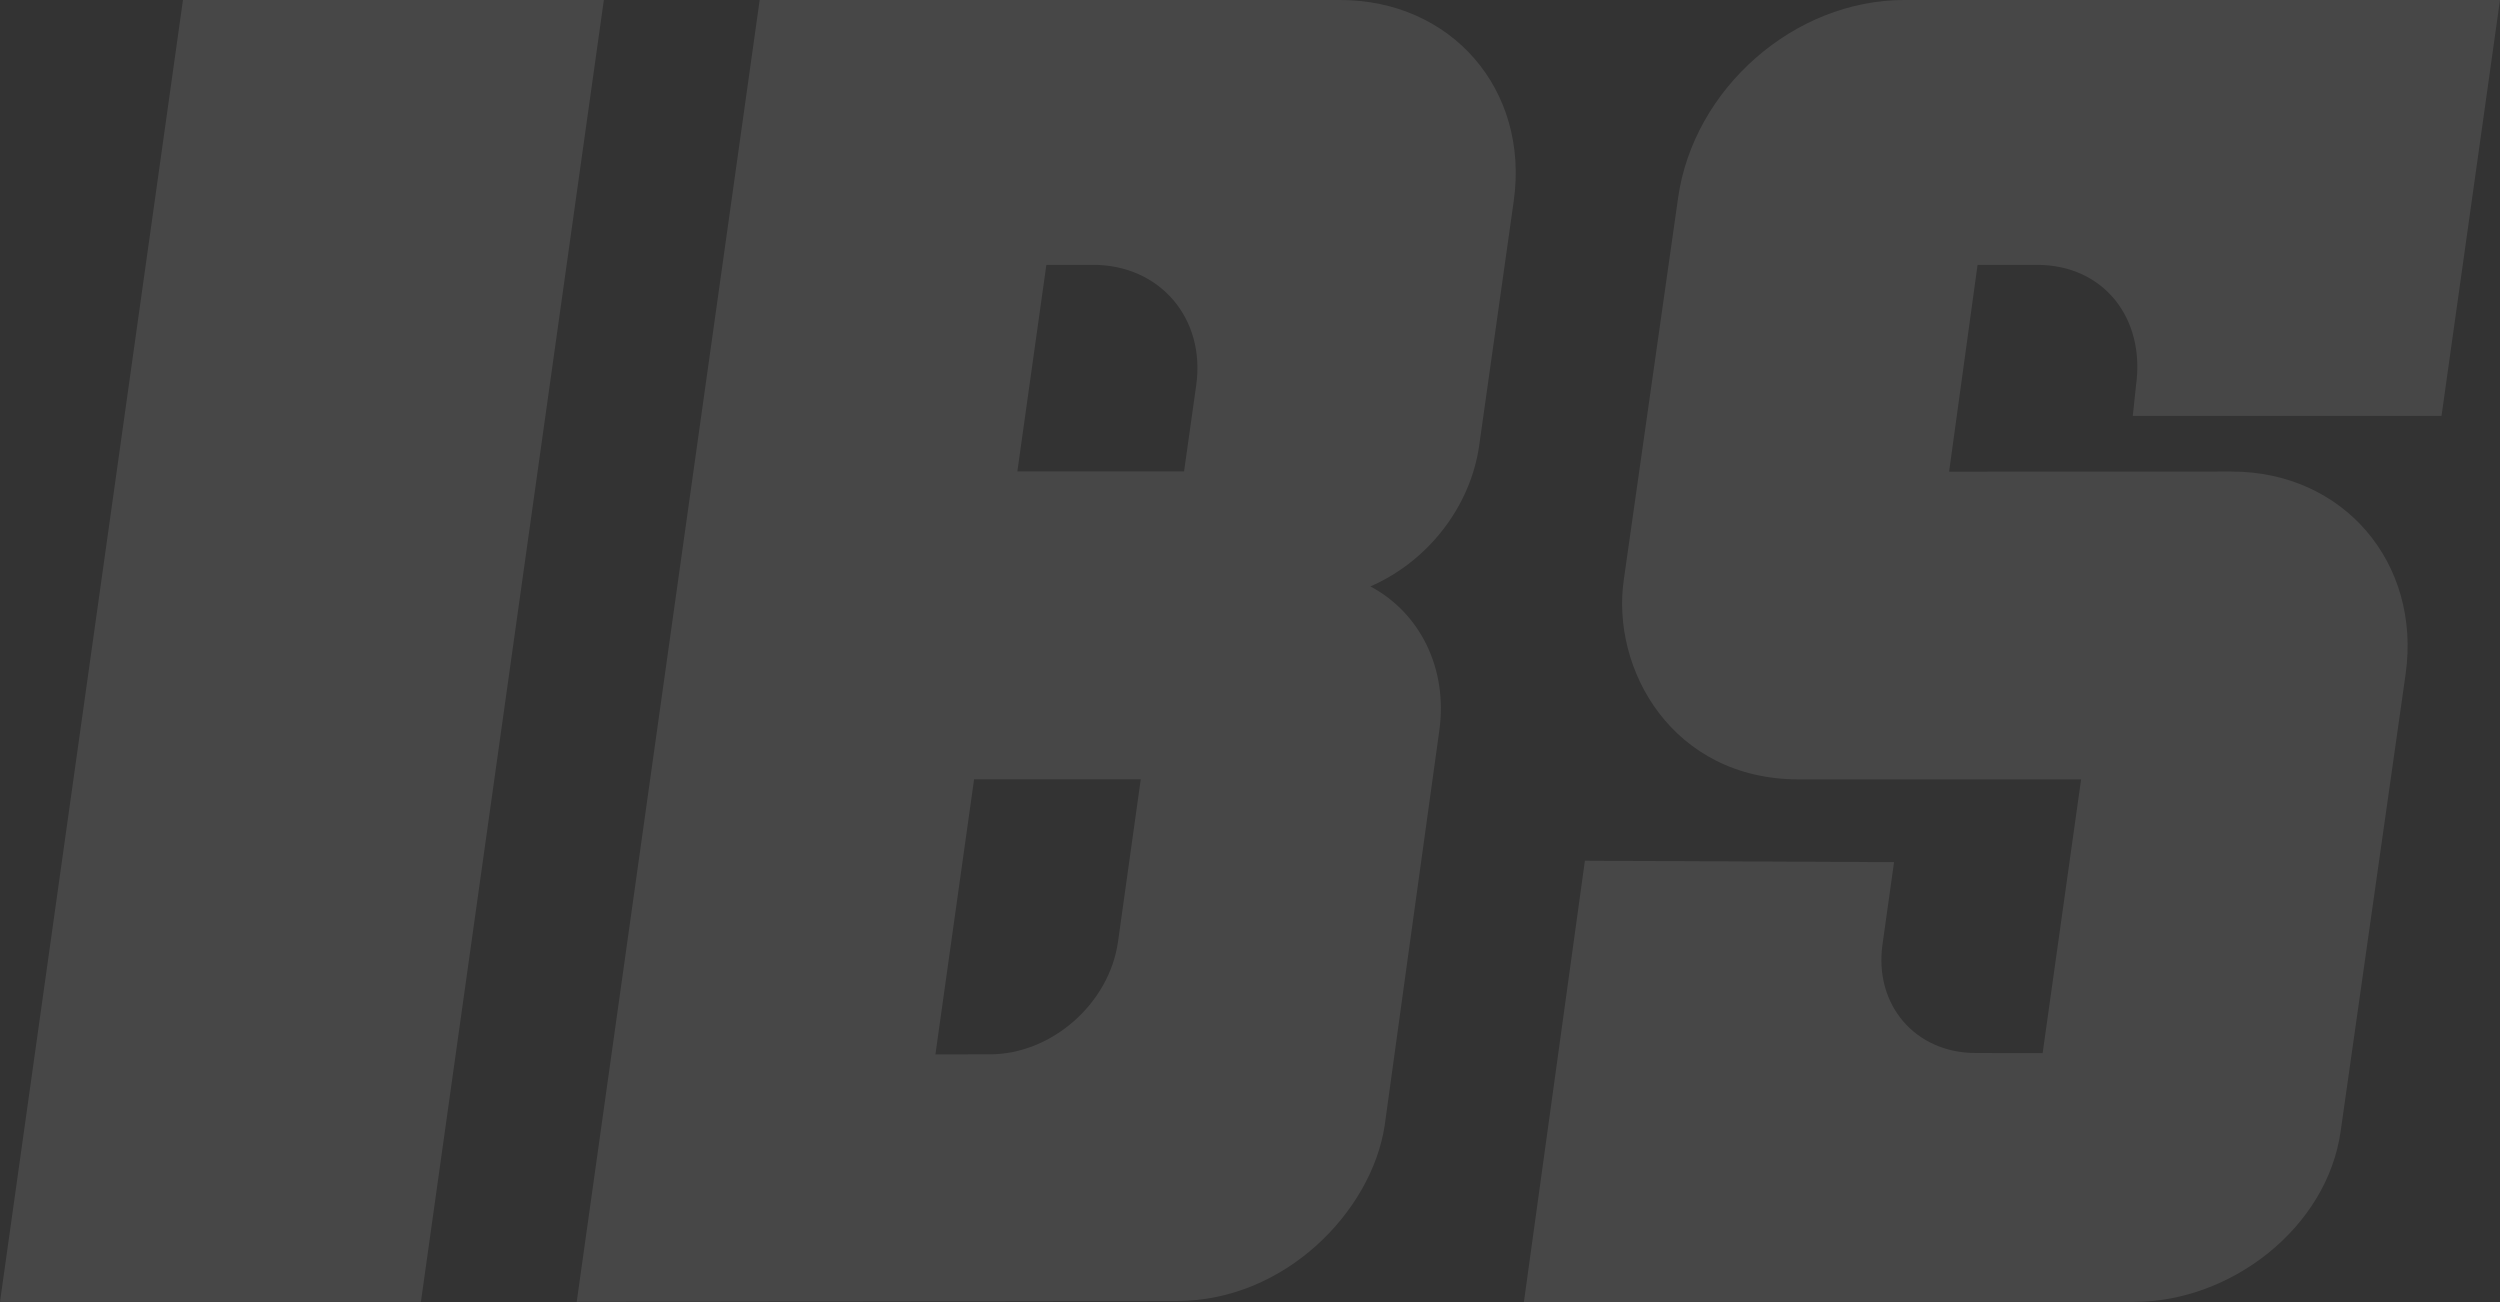
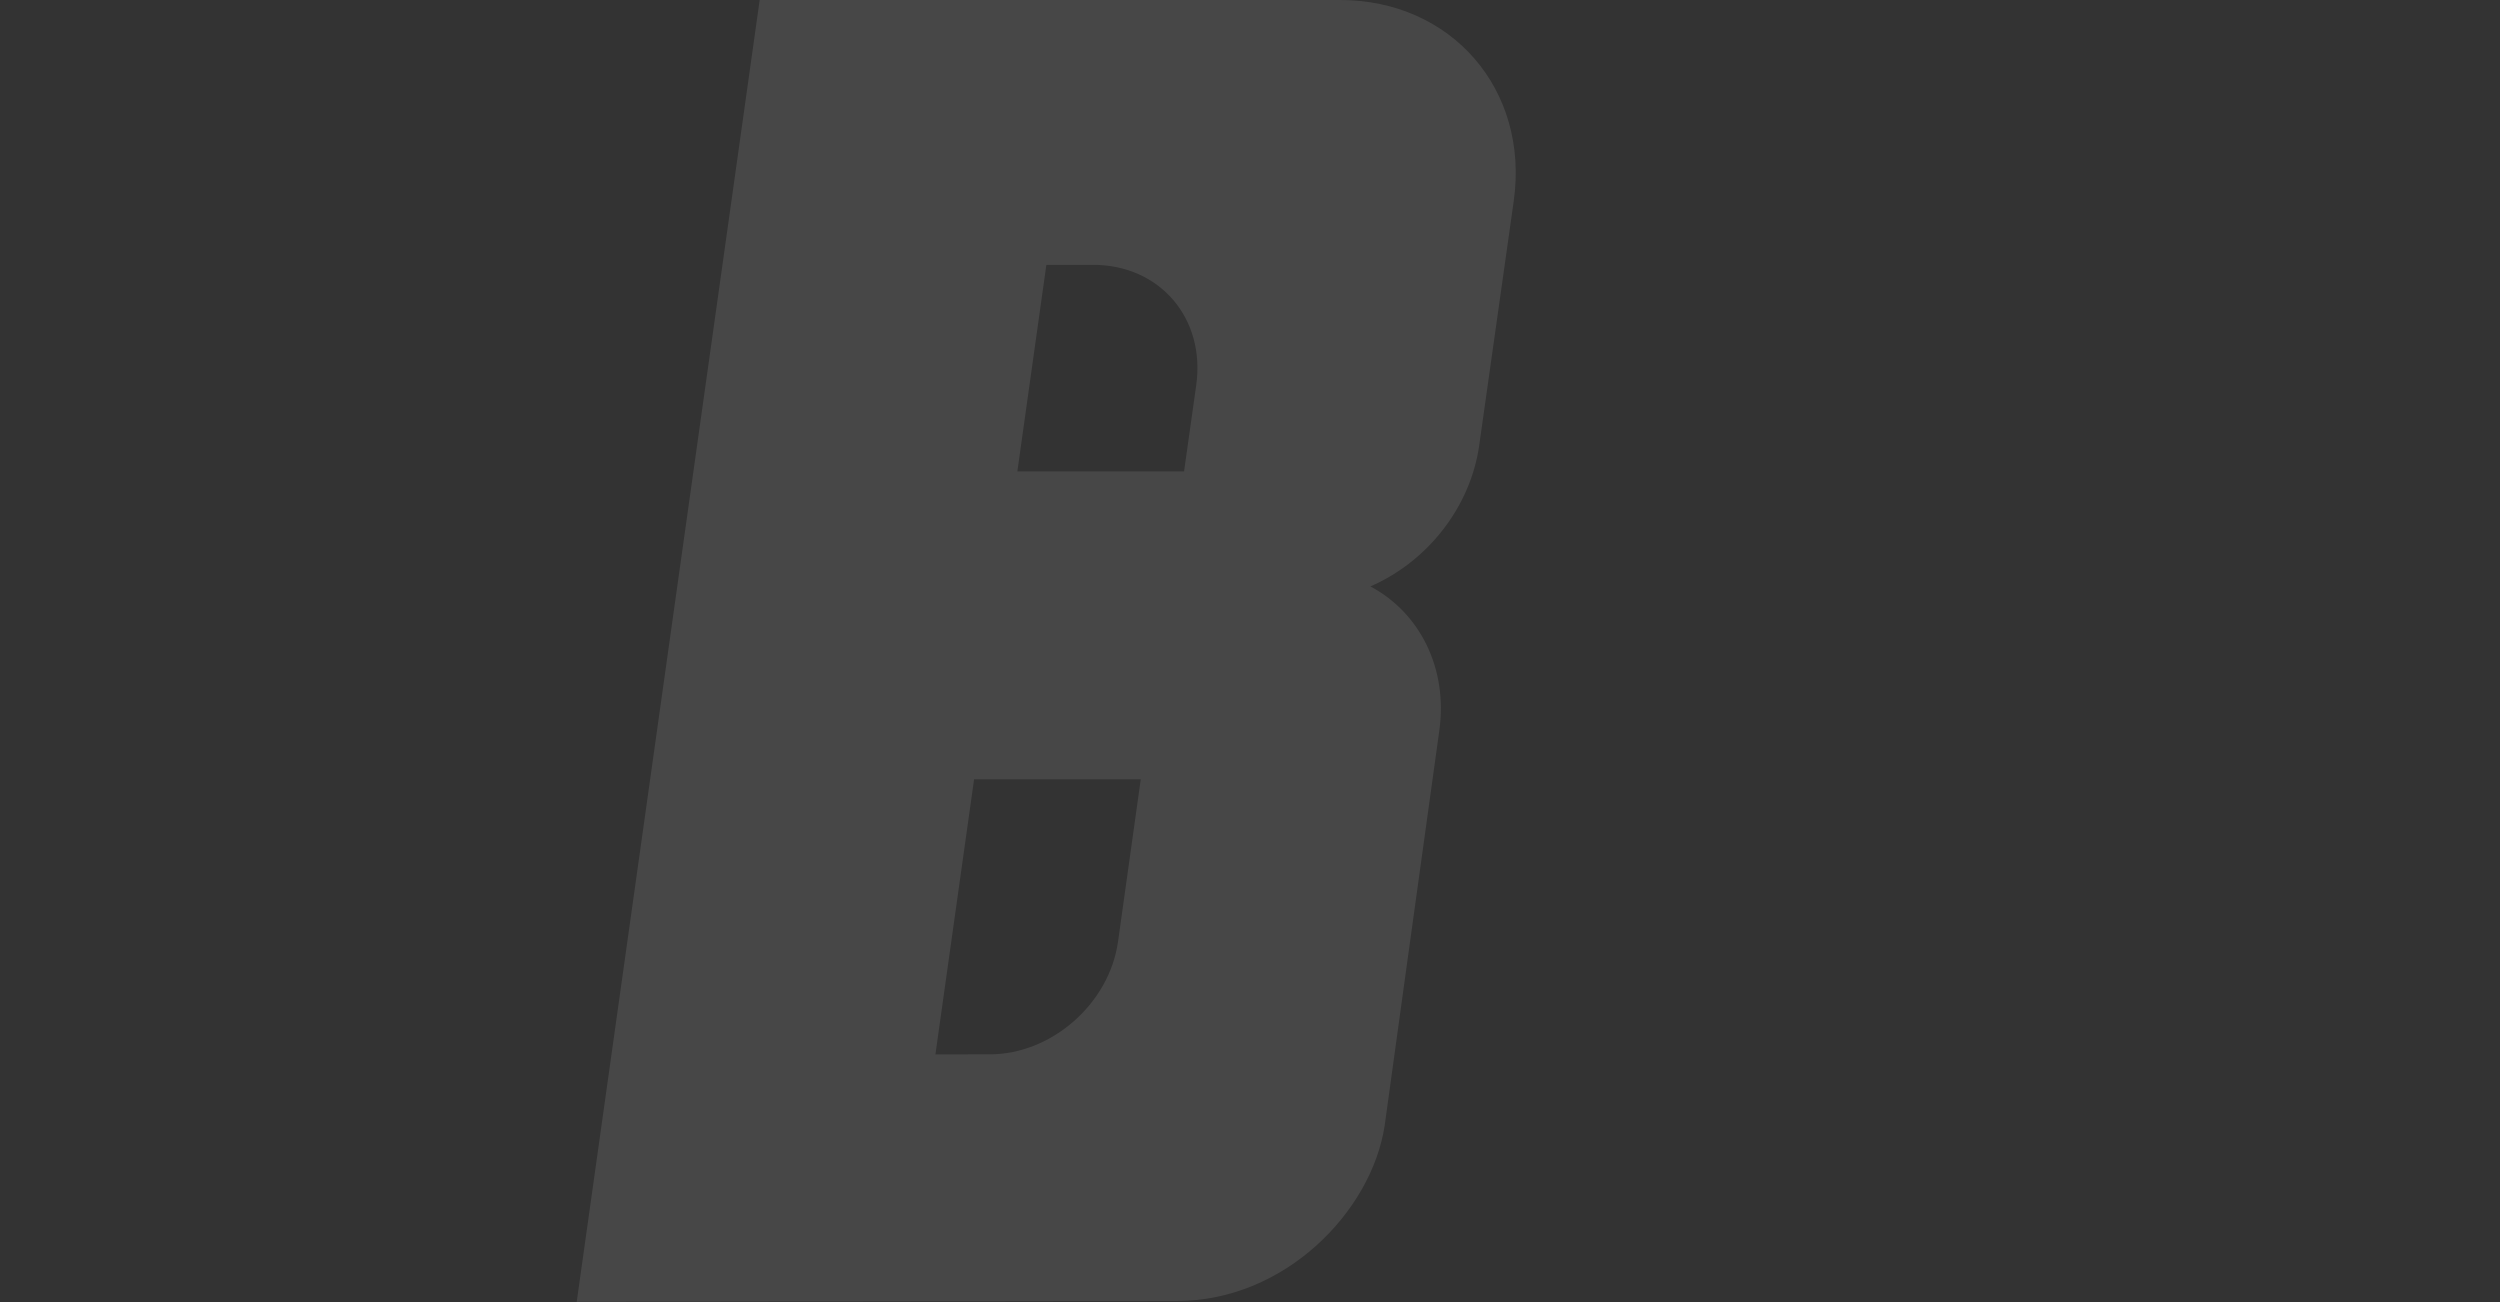
<svg xmlns="http://www.w3.org/2000/svg" width="682.366" height="355.377" viewBox="0 0 682.366 355.377">
  <rect x="0" y="0" width="682.366" height="355.377" fill="#333333" stroke="none" />
  <g transform="translate(-1587 -490.055)" opacity="0.1">
    <path d="M434.527,682.316l6.211-44.335H395.243l-10.557,75.107,14.83-.023c16.855,0,32.631-13.815,35.011-30.749ZM503.4,585.349c13.488,7.145,21.207,22.359,18.822,39.351C519.229,646.01,507.3,732.575,507.3,732.575c-3.619,23.466-27.257,47.787-56.665,47.815l-163.854.23L336.72,425.289H495.114c30.434,0,51.694,24.459,47.427,54.841l-9.428,66.722c-2.4,17.009-14.291,31.821-29.712,38.5Zm-47.529-54.915c2.574-18.316-9.979-32.859-28.158-32.859l-12.748.034-7.914,56.355h45.5l3.321-23.53Z" transform="translate(1457.632 64.766)" fill="#fff" fill-rule="evenodd" />
-     <path d="M331.859,780.666l16.648-120.44,84.381.385-3.154,22.468c-2.323,16.528,9,29.62,25.388,29.62l18.323.046,10.5-74.723H406.876c-34.529,0-51.36-30.188-47.73-54.64,0,0,12.593-88.417,14.79-104.027,4.209-29.935,31.742-54.067,61.74-54.067h162.6L582.319,538.8H498.052l.878-8.286c2.6-18.529-8.992-32.929-26.971-32.929l-16.276-.006-7.77,56.446L525.058,554c30.469,0,51.727,24.894,47.467,55.236L554.792,734.032C551.053,760.6,524.6,780.62,498.546,780.62l-166.687.046Z" transform="translate(1671.086 64.766)" fill="#fff" />
-     <path d="M424.147,425.289,374.214,780.622H259.328l49.938-355.333Z" transform="translate(1327.672 64.766)" fill="#fff" />
  </g>
</svg>